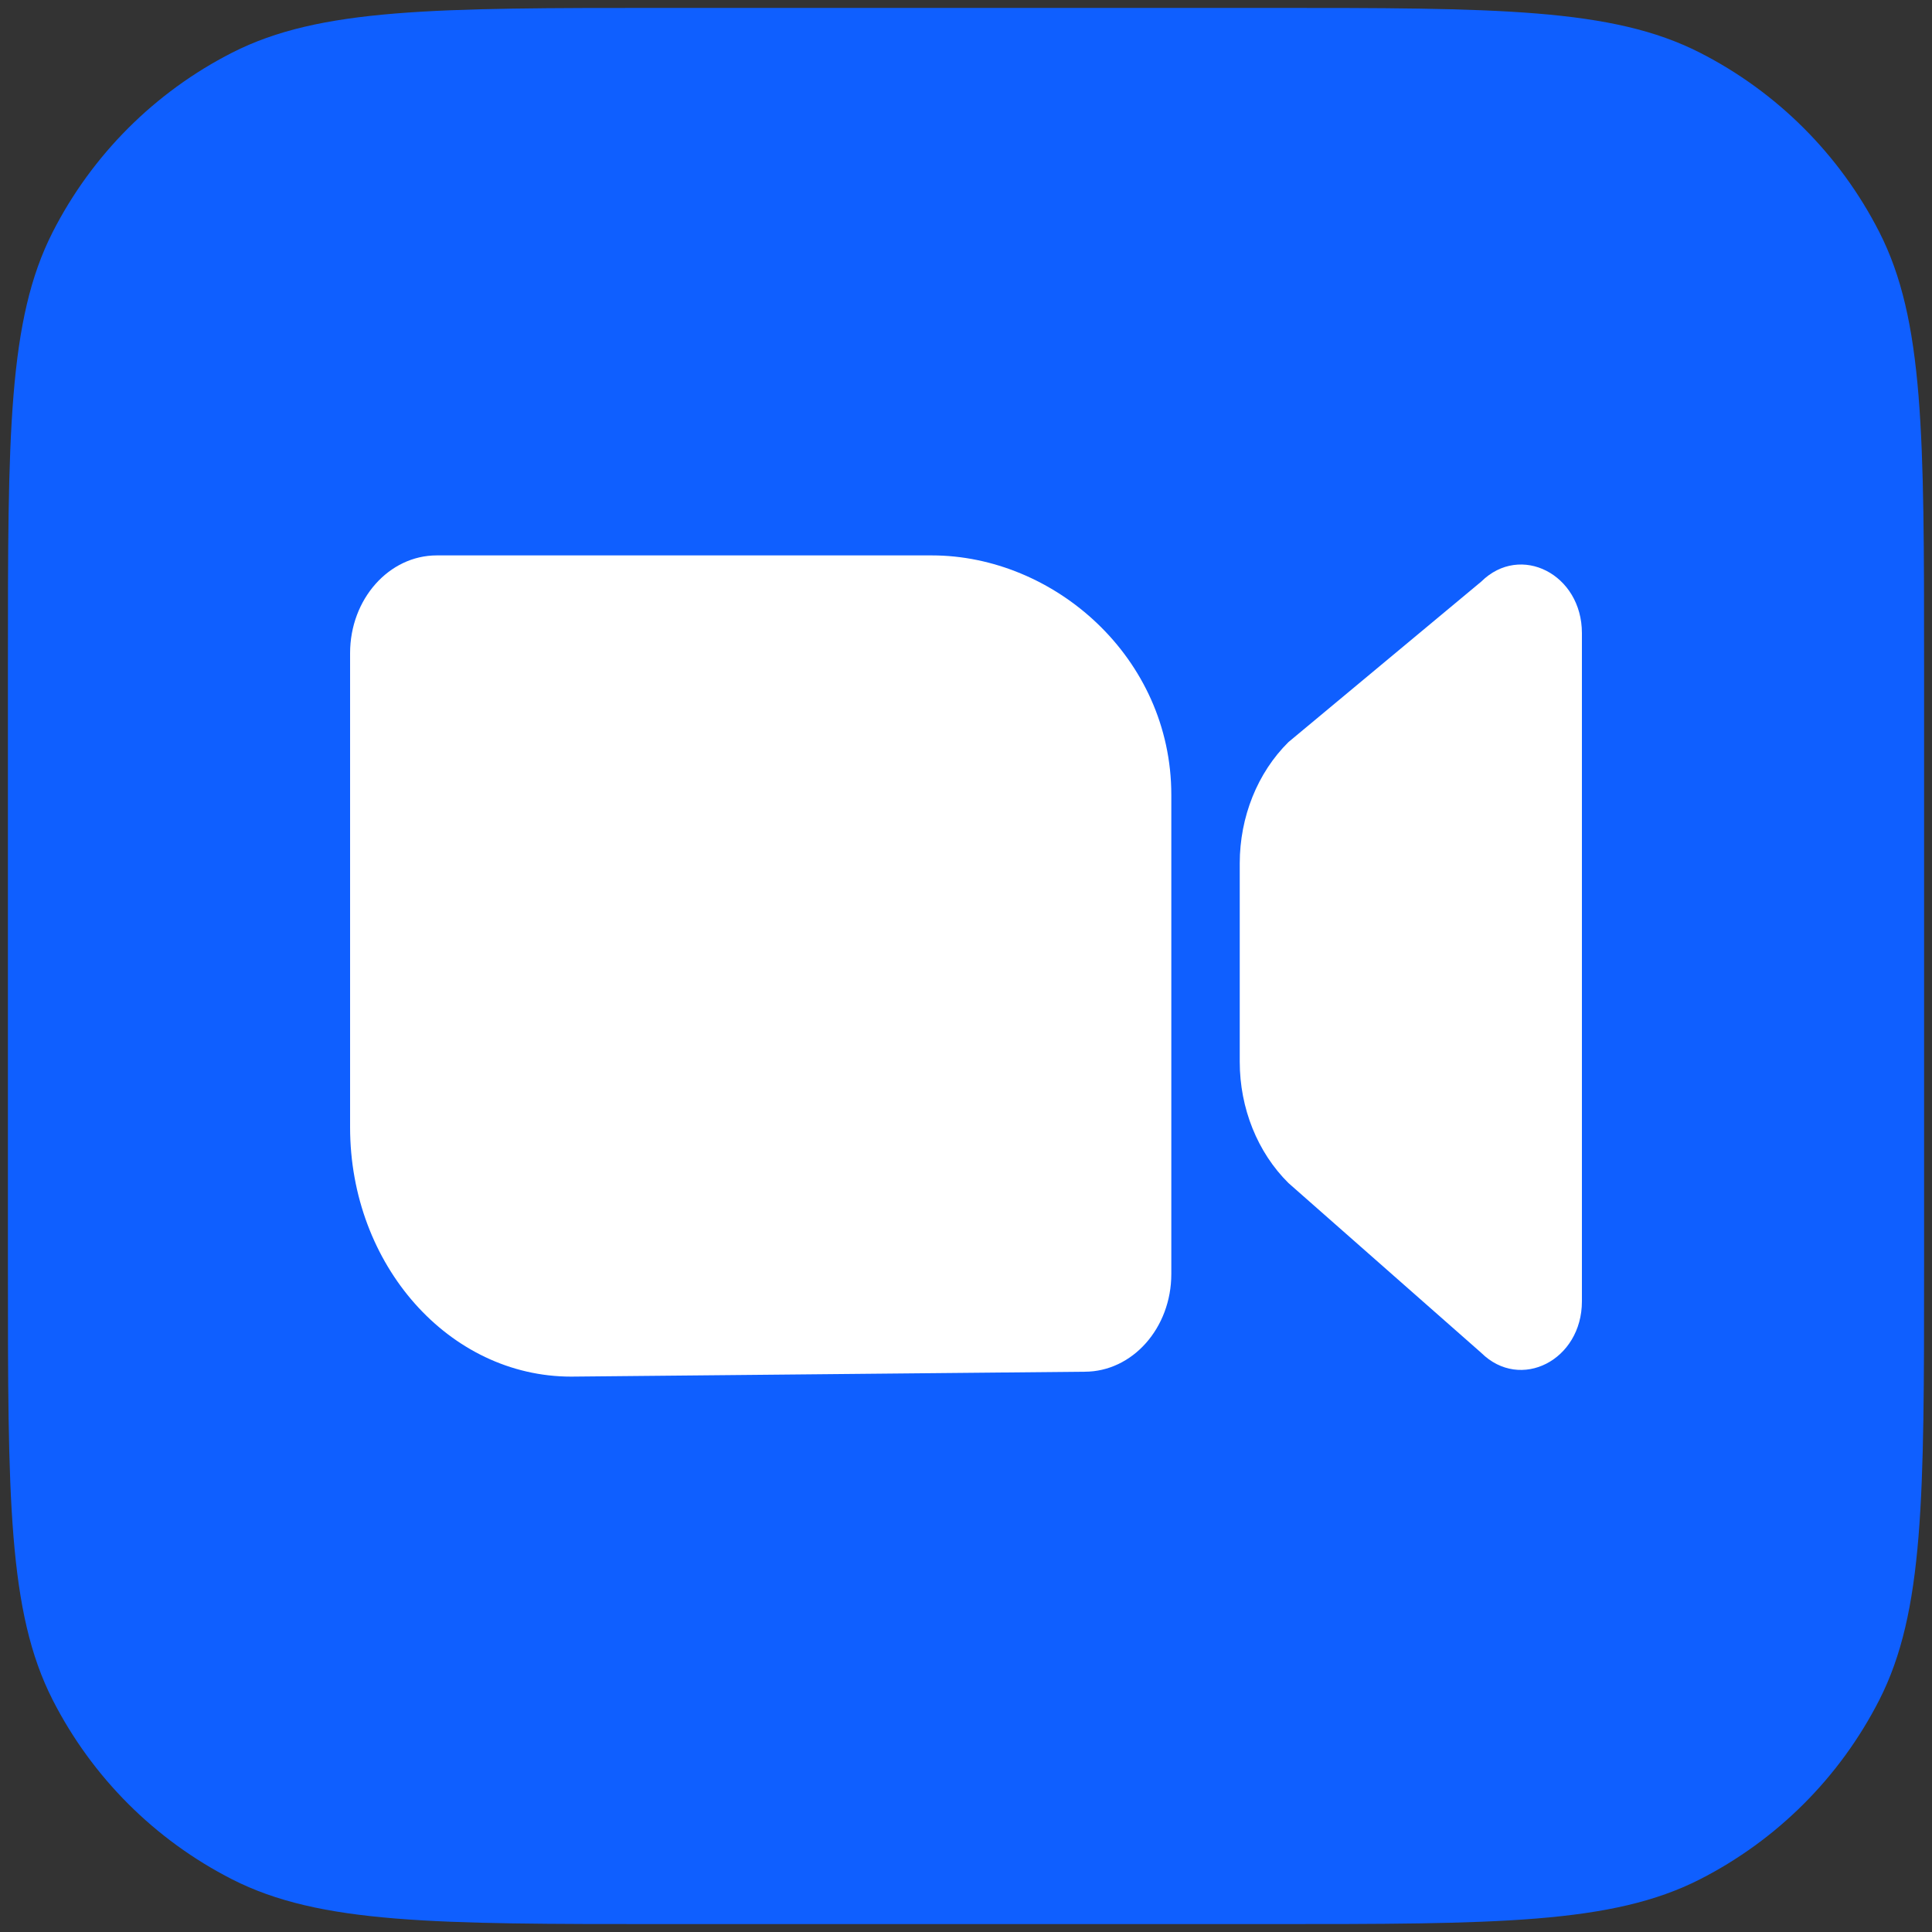
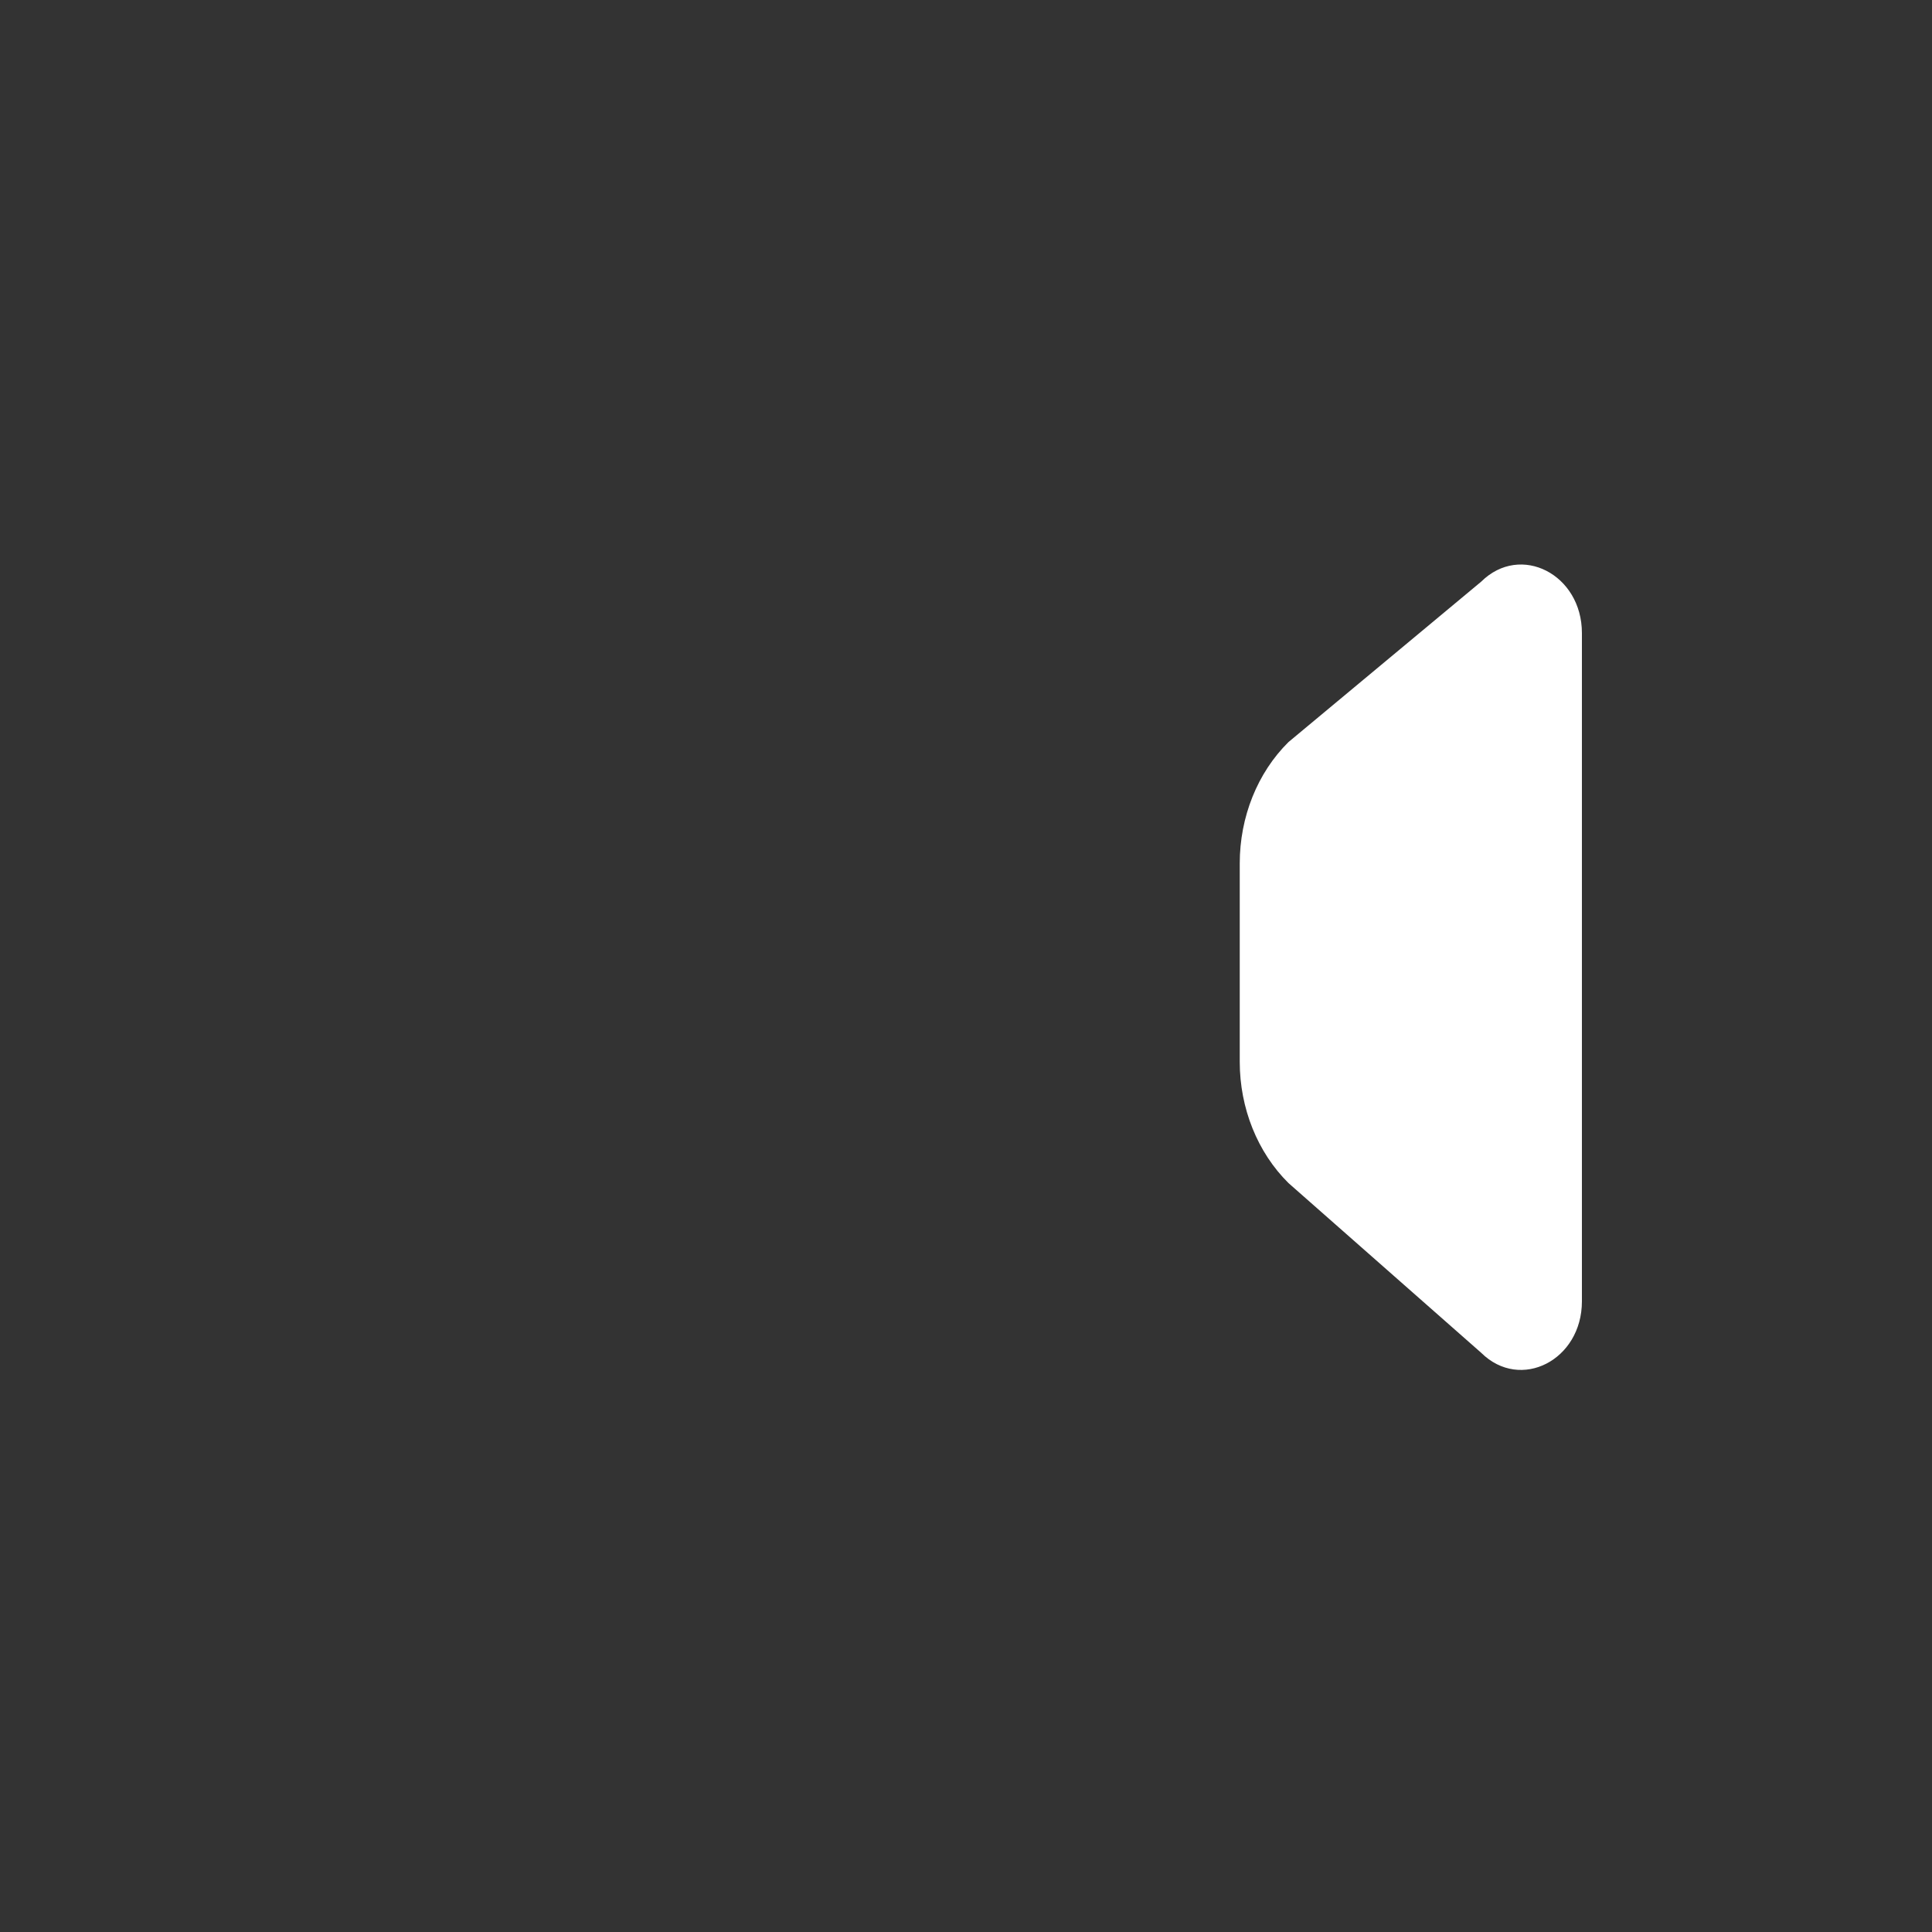
<svg xmlns="http://www.w3.org/2000/svg" width="122" height="122" viewBox="0 0 122 122" fill="none">
  <rect x="0" y="0" width="122" height="122" fill="#333333" stroke="none" />
-   <path d="M0.5 41.986C0.5 27.464 0.5 20.204 3.326 14.657C5.812 9.778 9.778 5.812 14.657 3.326C20.204 0.5 27.464 0.5 41.986 0.5H80.014C94.536 0.5 101.796 0.5 107.343 3.326C112.222 5.812 116.188 9.778 118.674 14.657C121.5 20.204 121.5 27.464 121.5 41.986V80.014C121.5 94.536 121.5 101.796 118.674 107.343C116.188 112.222 112.222 116.188 107.343 118.674C101.796 121.5 94.536 121.5 80.014 121.5H41.986C27.464 121.5 20.204 121.5 14.657 118.674C9.778 116.188 5.812 112.222 3.326 107.343C0.5 101.796 0.5 94.536 0.5 80.014V41.986Z" fill="#0F5FFF" />
-   <path d="M27.581 35.072C24.558 35.072 22.107 37.836 22.107 41.245V71.186C22.107 79.881 28.357 86.929 36.066 86.929L68.491 86.62C71.514 86.62 73.965 83.856 73.965 80.447V50.197C73.965 41.502 66.549 35.072 58.84 35.072L27.581 35.072Z" fill="white" />
  <path d="M81.364 46.859C79.408 48.793 78.286 51.584 78.286 54.518V67.047C78.286 69.981 79.408 72.772 81.364 74.707L93.535 85.427C96.012 87.876 99.893 85.892 99.893 82.177V39.977C99.893 36.262 96.012 34.279 93.535 36.728L81.364 46.859Z" fill="white" />
</svg>